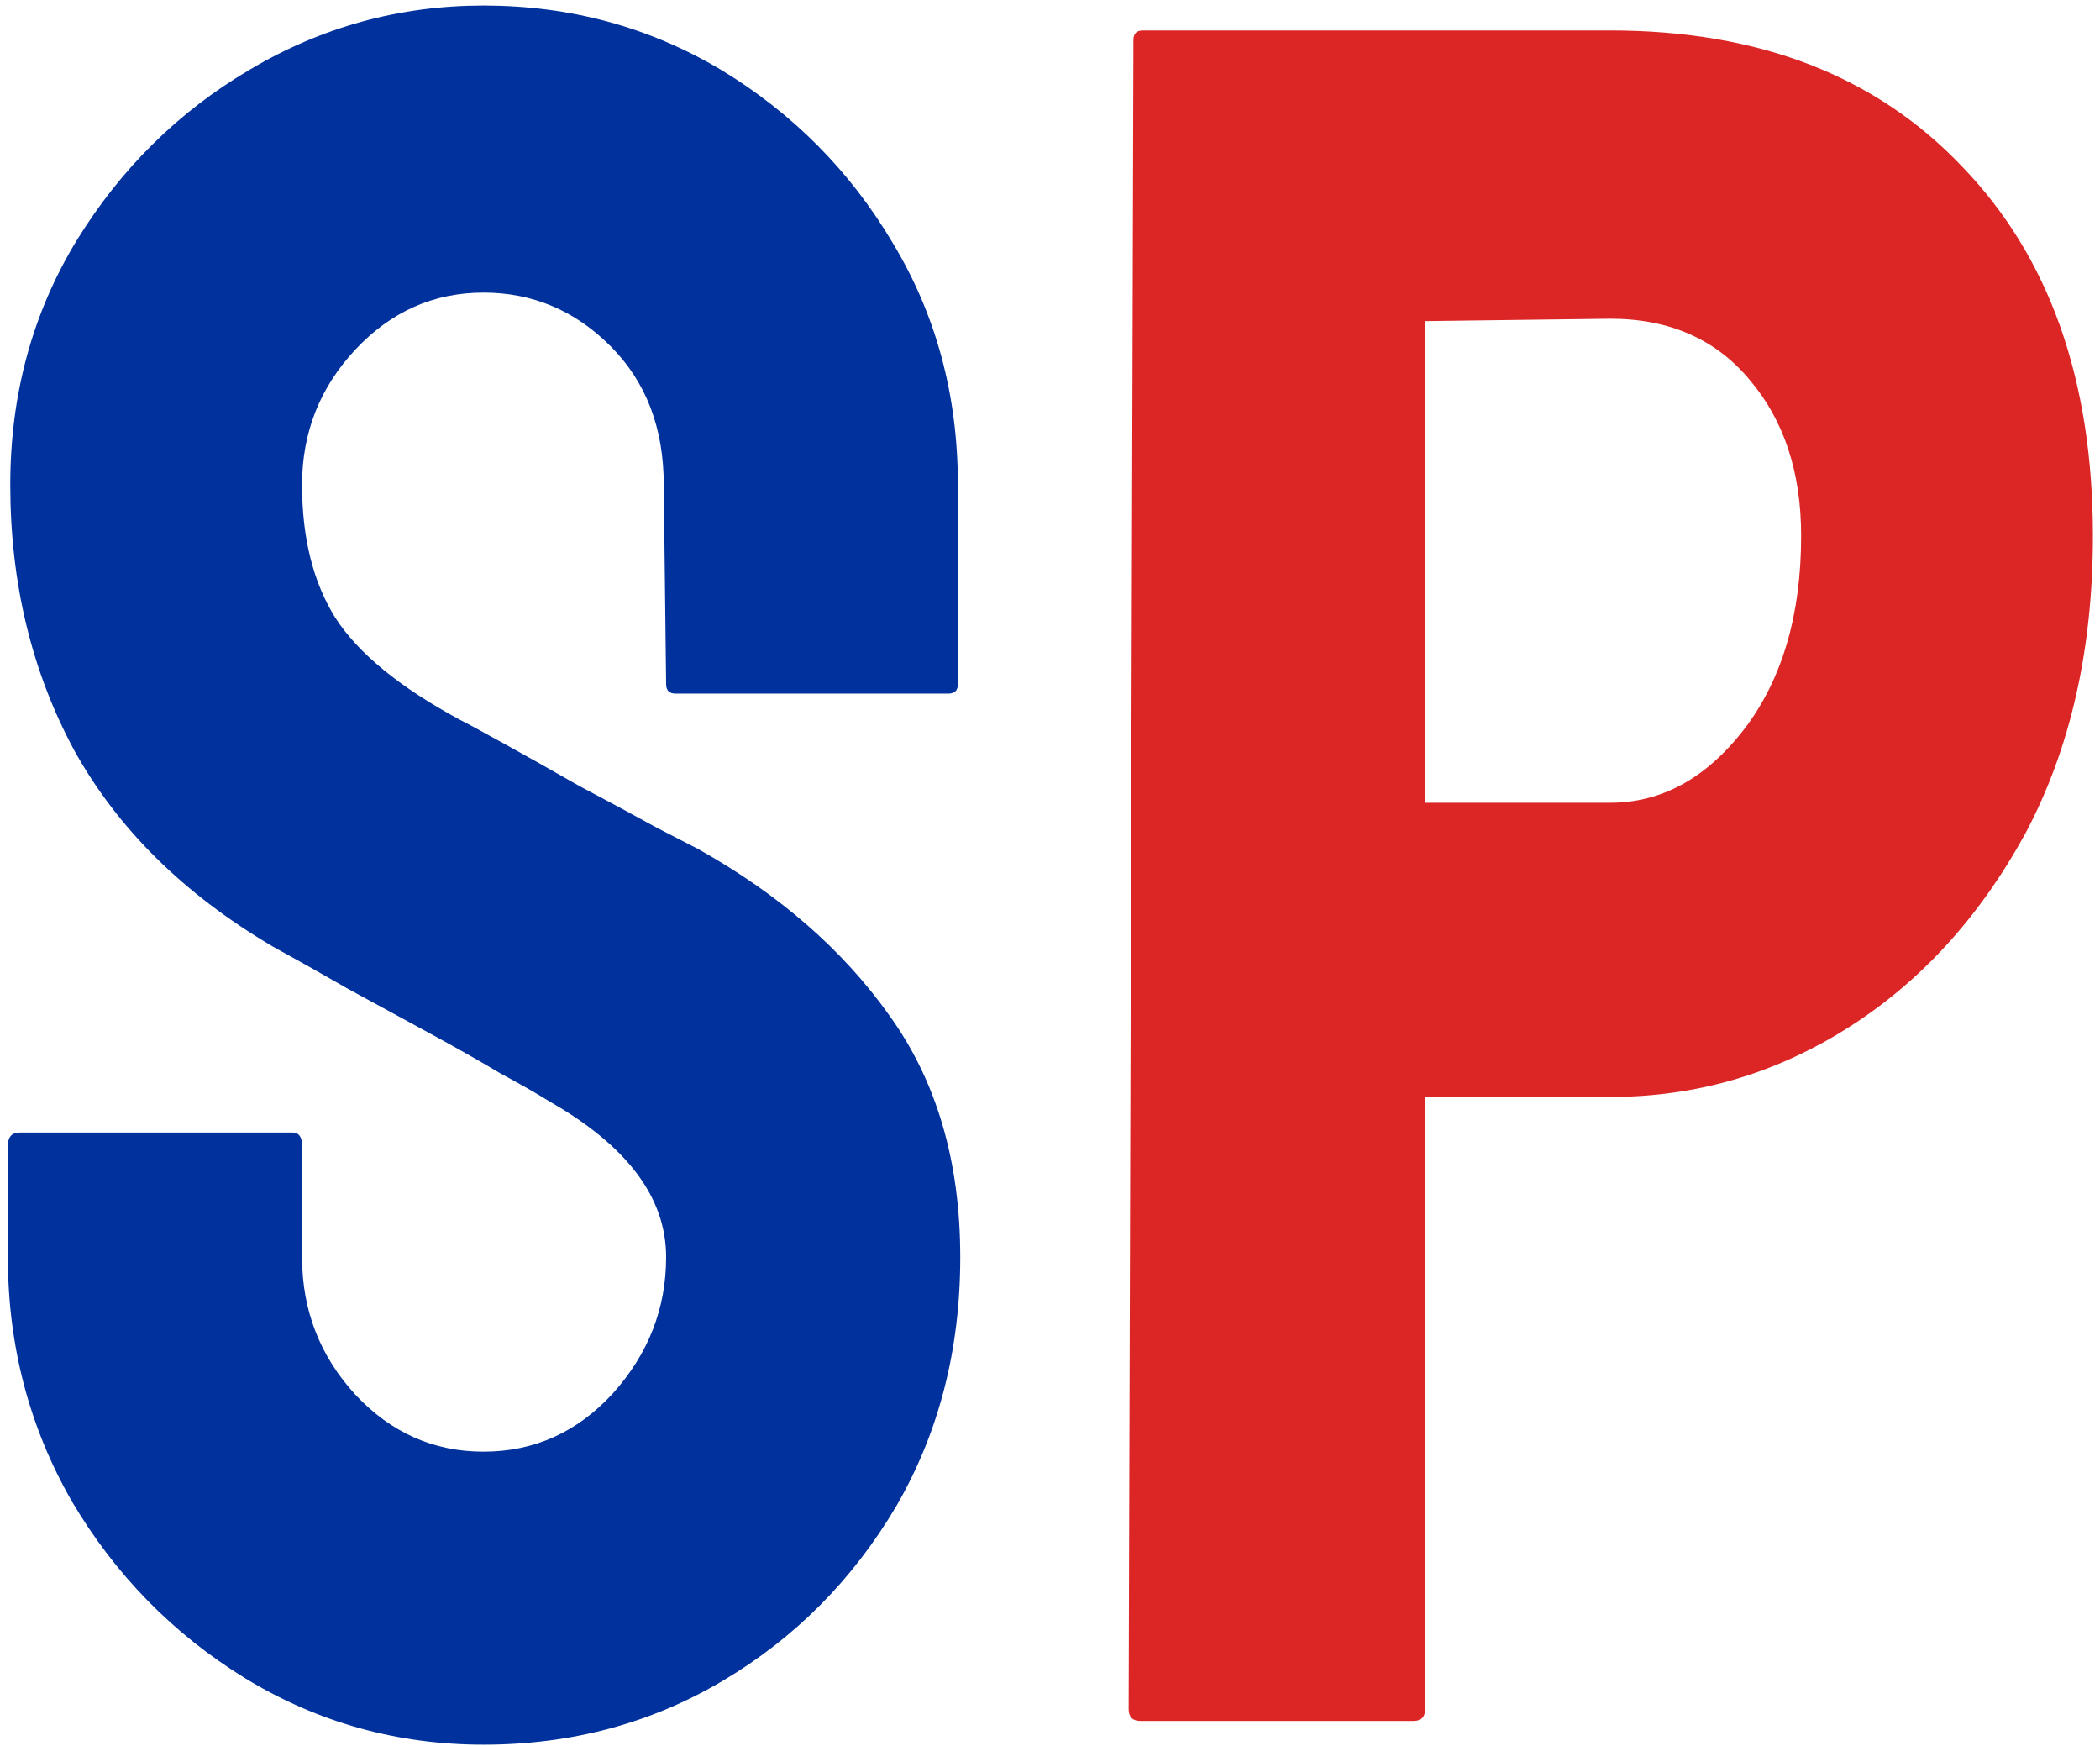
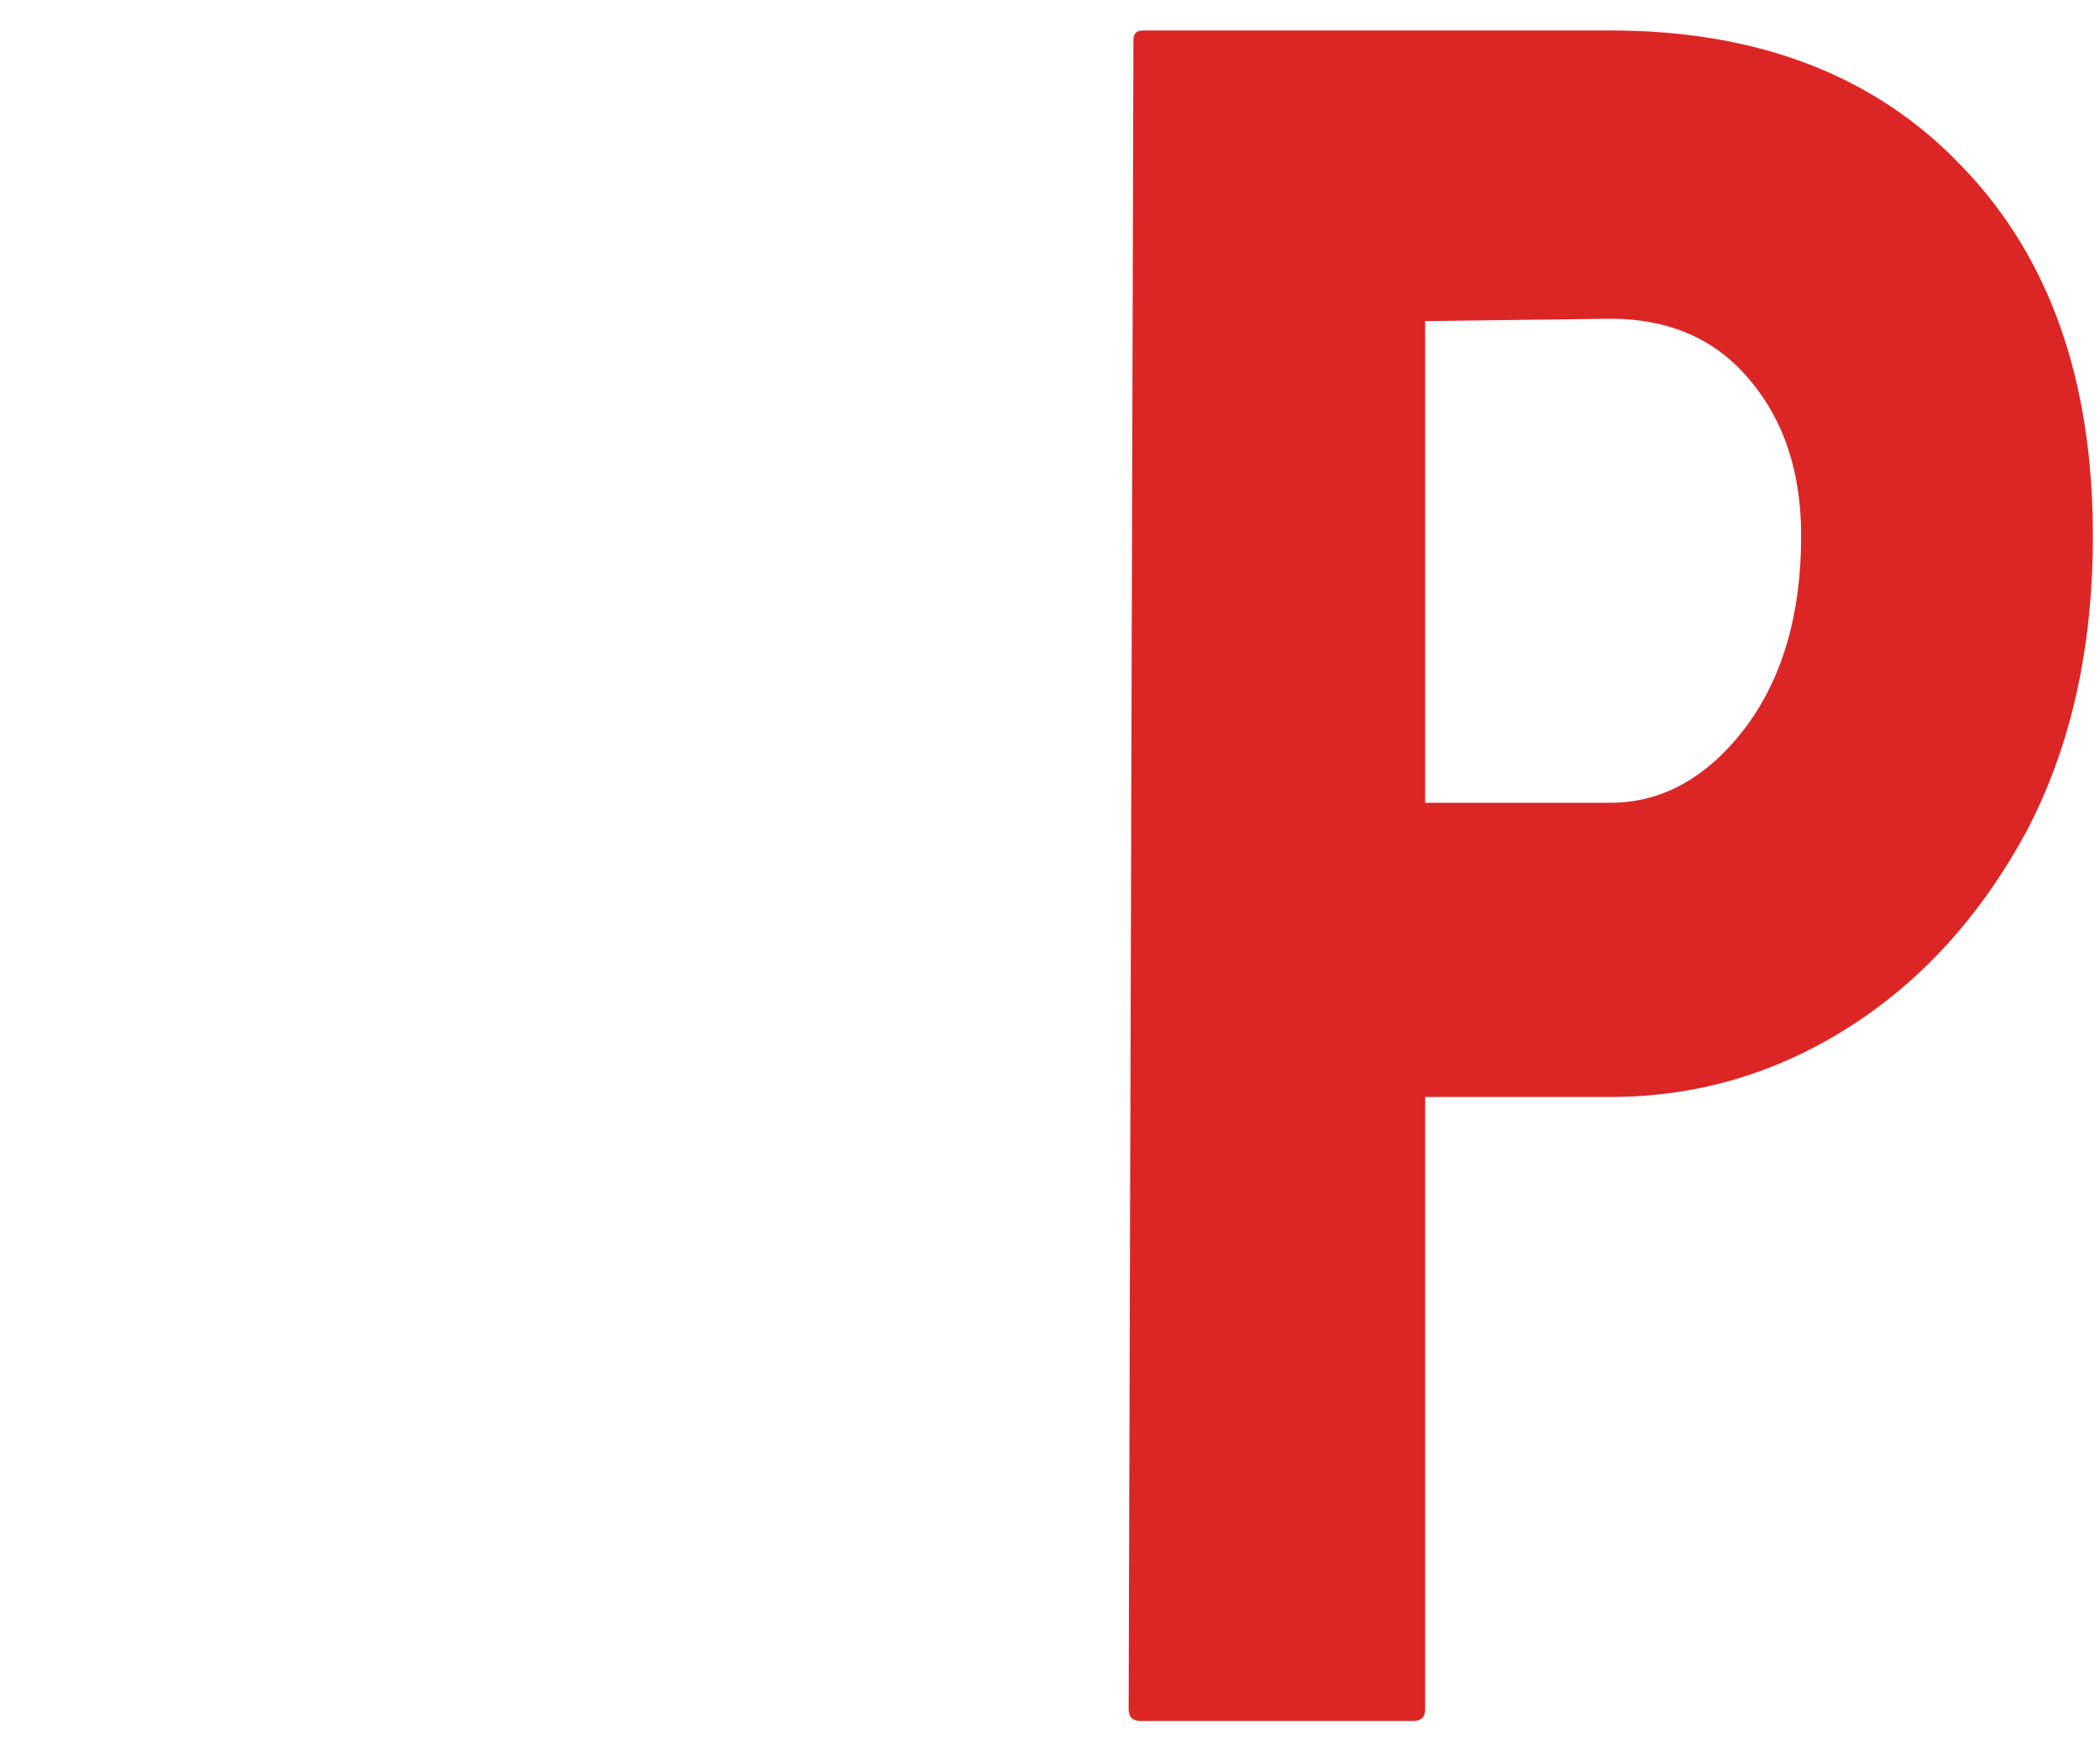
<svg xmlns="http://www.w3.org/2000/svg" width="83" height="69" viewBox="0 0 83 69" fill="none">
-   <path d="M19.109 68.938C15.703 68.938 12.562 68.062 9.688 66.312C6.844 64.562 4.562 62.234 2.844 59.328C1.156 56.391 0.312 53.172 0.312 49.672V45.266C0.312 44.922 0.469 44.75 0.781 44.75H11.562C11.812 44.75 11.938 44.922 11.938 45.266V49.672C11.938 51.766 12.641 53.578 14.047 55.109C15.453 56.609 17.141 57.359 19.109 57.359C21.109 57.359 22.812 56.594 24.219 55.062C25.625 53.5 26.328 51.703 26.328 49.672C26.328 47.328 24.797 45.281 21.734 43.531C21.234 43.219 20.578 42.844 19.766 42.406C18.984 41.938 18.047 41.406 16.953 40.812C15.859 40.219 14.797 39.641 13.766 39.078C12.734 38.484 11.734 37.922 10.766 37.391C7.266 35.328 4.656 32.75 2.938 29.656C1.25 26.531 0.406 23.031 0.406 19.156C0.406 15.594 1.281 12.375 3.031 9.5C4.781 6.656 7.062 4.406 9.875 2.75C12.719 1.062 15.797 0.219 19.109 0.219C22.516 0.219 25.641 1.062 28.484 2.75C31.328 4.469 33.594 6.75 35.281 9.594C37 12.438 37.859 15.625 37.859 19.156V27.031C37.859 27.281 37.734 27.406 37.484 27.406H26.703C26.453 27.406 26.328 27.281 26.328 27.031L26.234 19.156C26.234 16.906 25.531 15.078 24.125 13.672C22.719 12.266 21.047 11.562 19.109 11.562C17.141 11.562 15.453 12.312 14.047 13.812C12.641 15.312 11.938 17.094 11.938 19.156C11.938 21.25 12.375 23 13.25 24.406C14.156 25.812 15.797 27.156 18.172 28.438C18.422 28.562 19 28.875 19.906 29.375C20.812 29.875 21.812 30.438 22.906 31.062C24.031 31.656 25.047 32.203 25.953 32.703C26.859 33.172 27.406 33.453 27.594 33.547C30.781 35.328 33.297 37.516 35.141 40.109C37.016 42.703 37.953 45.891 37.953 49.672C37.953 53.328 37.109 56.609 35.422 59.516C33.703 62.422 31.422 64.719 28.578 66.406C25.734 68.094 22.578 68.938 19.109 68.938Z" fill="#00319C" />
  <path d="M55.859 68H45.078C44.766 68 44.609 67.844 44.609 67.531L44.797 1.578C44.797 1.328 44.922 1.203 45.172 1.203H63.641C69.516 1.203 74.156 3 77.562 6.594C81 10.156 82.719 15.016 82.719 21.172C82.719 25.672 81.828 29.594 80.047 32.938C78.234 36.25 75.891 38.812 73.016 40.625C70.141 42.438 67.016 43.344 63.641 43.344H56.328V67.531C56.328 67.844 56.172 68 55.859 68ZM63.641 12.594L56.328 12.688V31.719H63.641C65.672 31.719 67.438 30.75 68.938 28.812C70.438 26.844 71.188 24.297 71.188 21.172C71.188 18.672 70.516 16.625 69.172 15.031C67.828 13.406 65.984 12.594 63.641 12.594Z" fill="#DC2626" />
</svg>